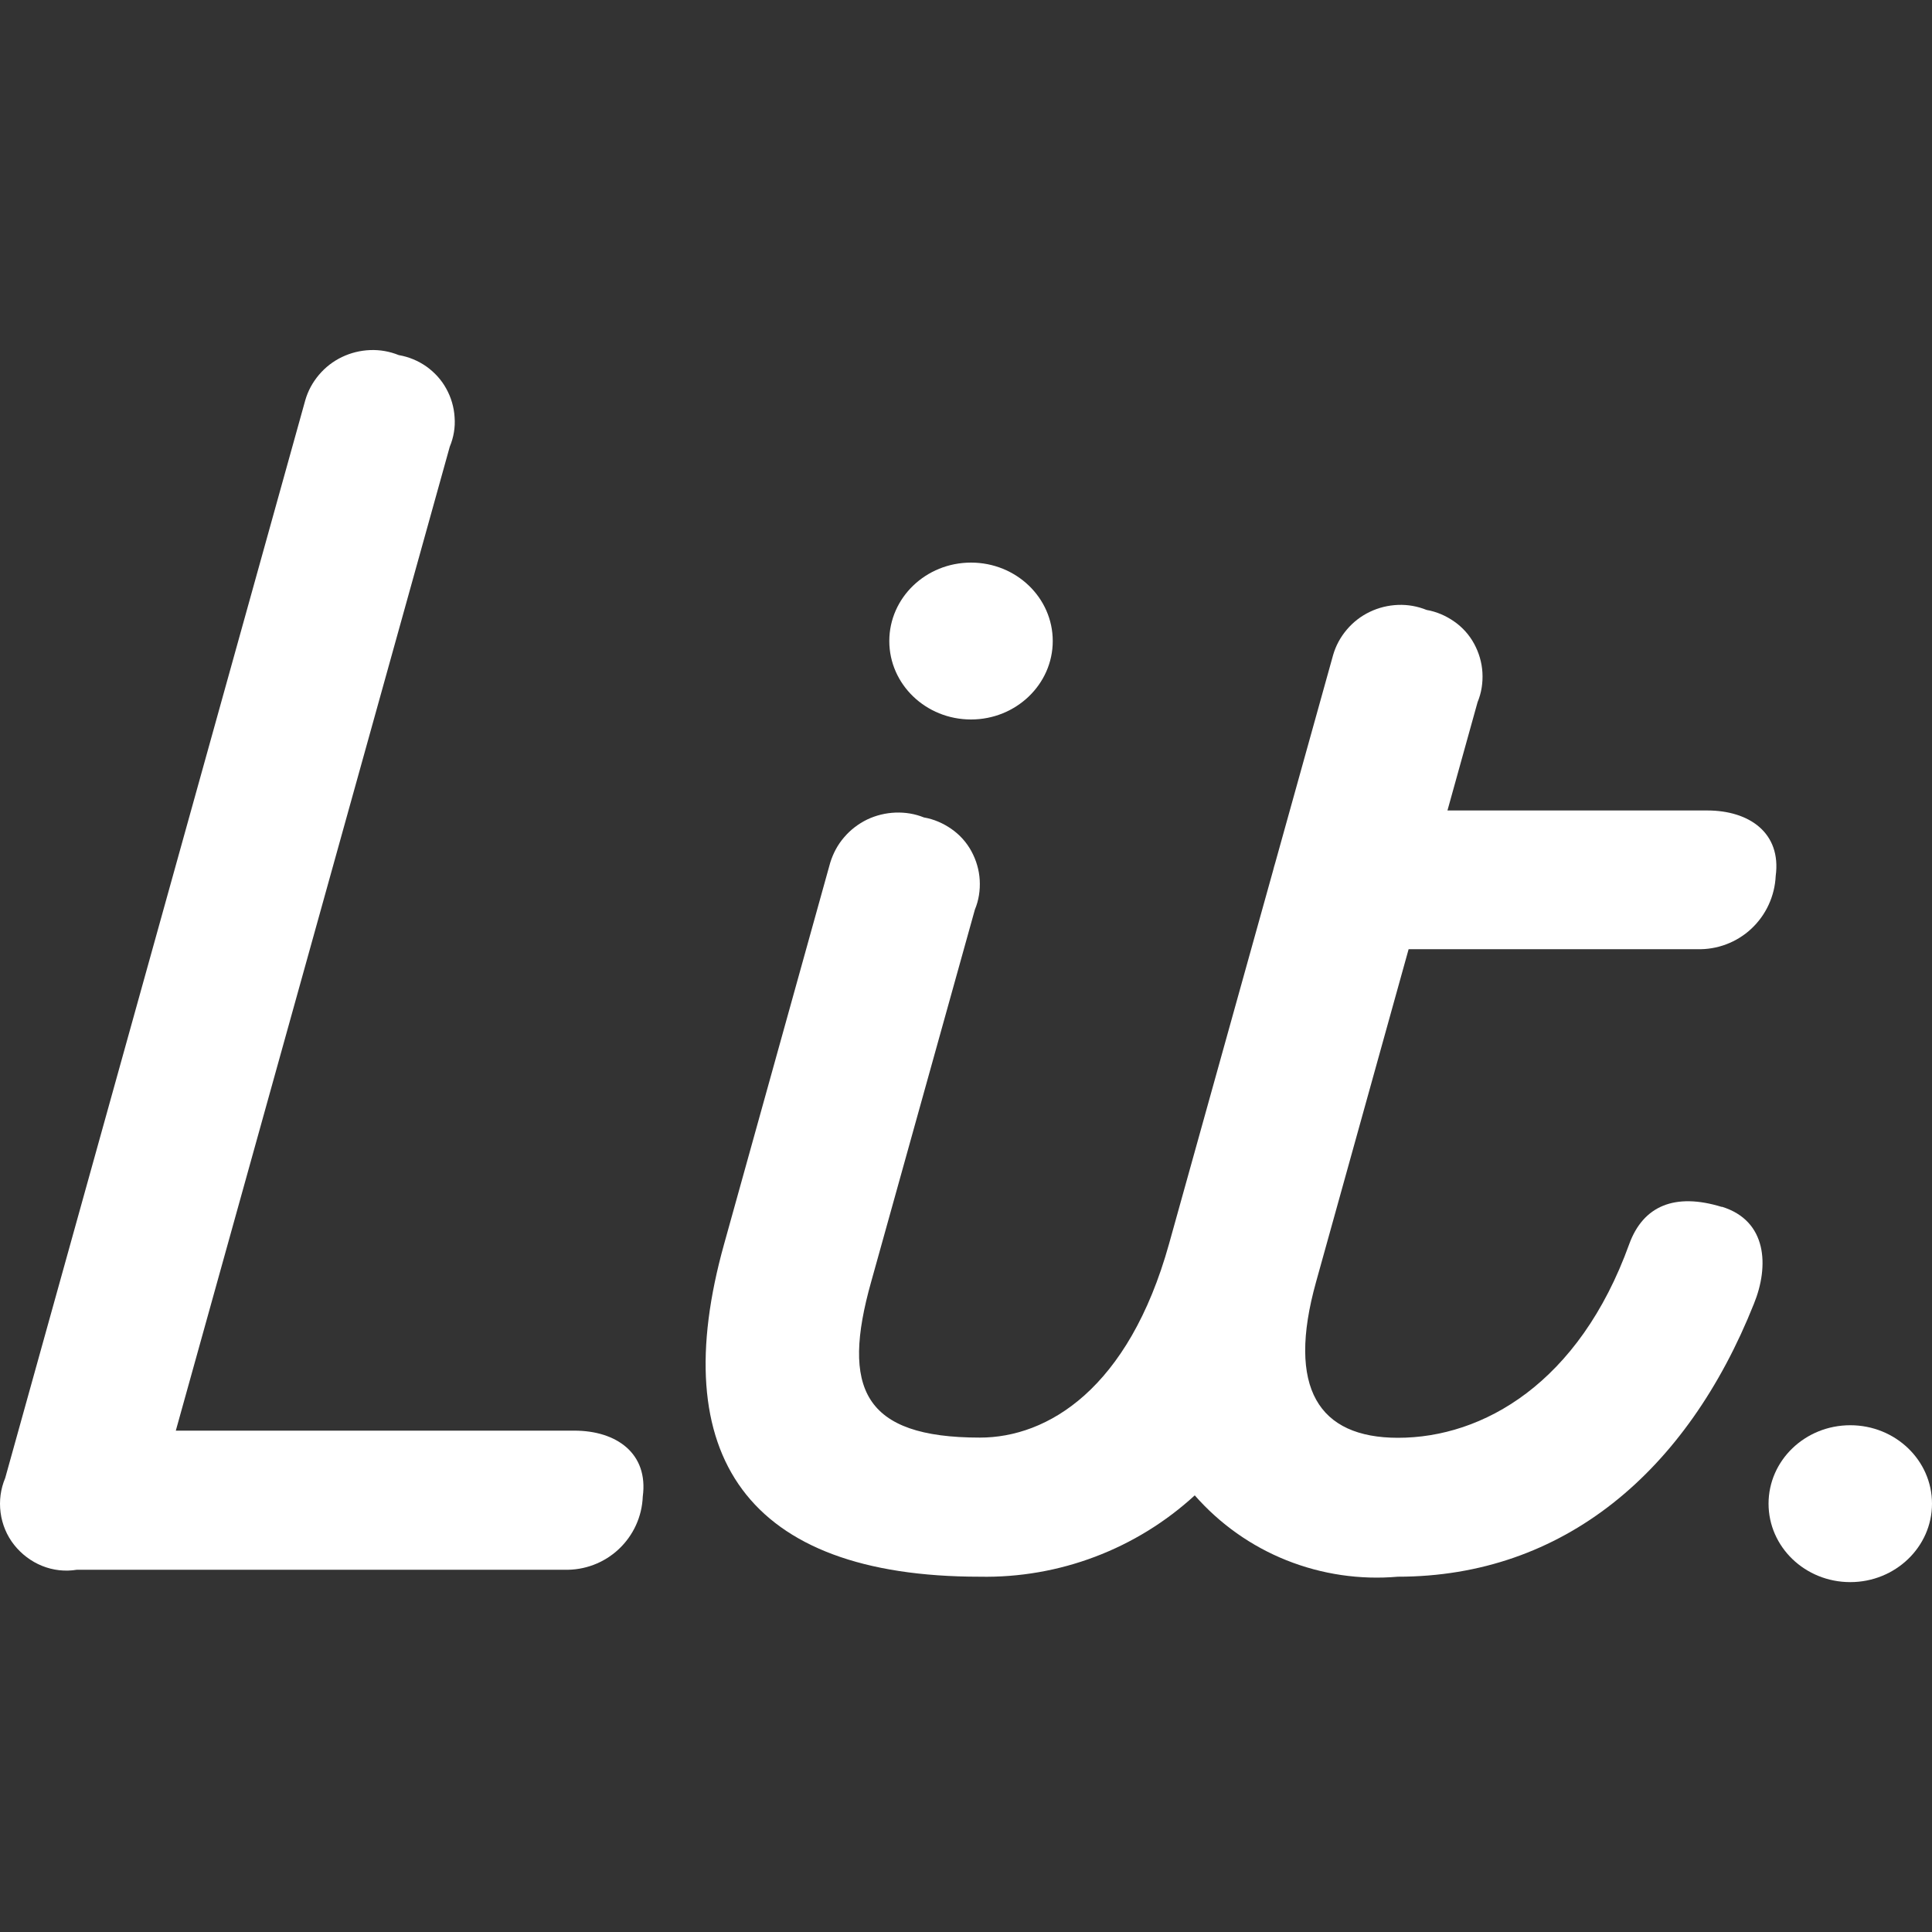
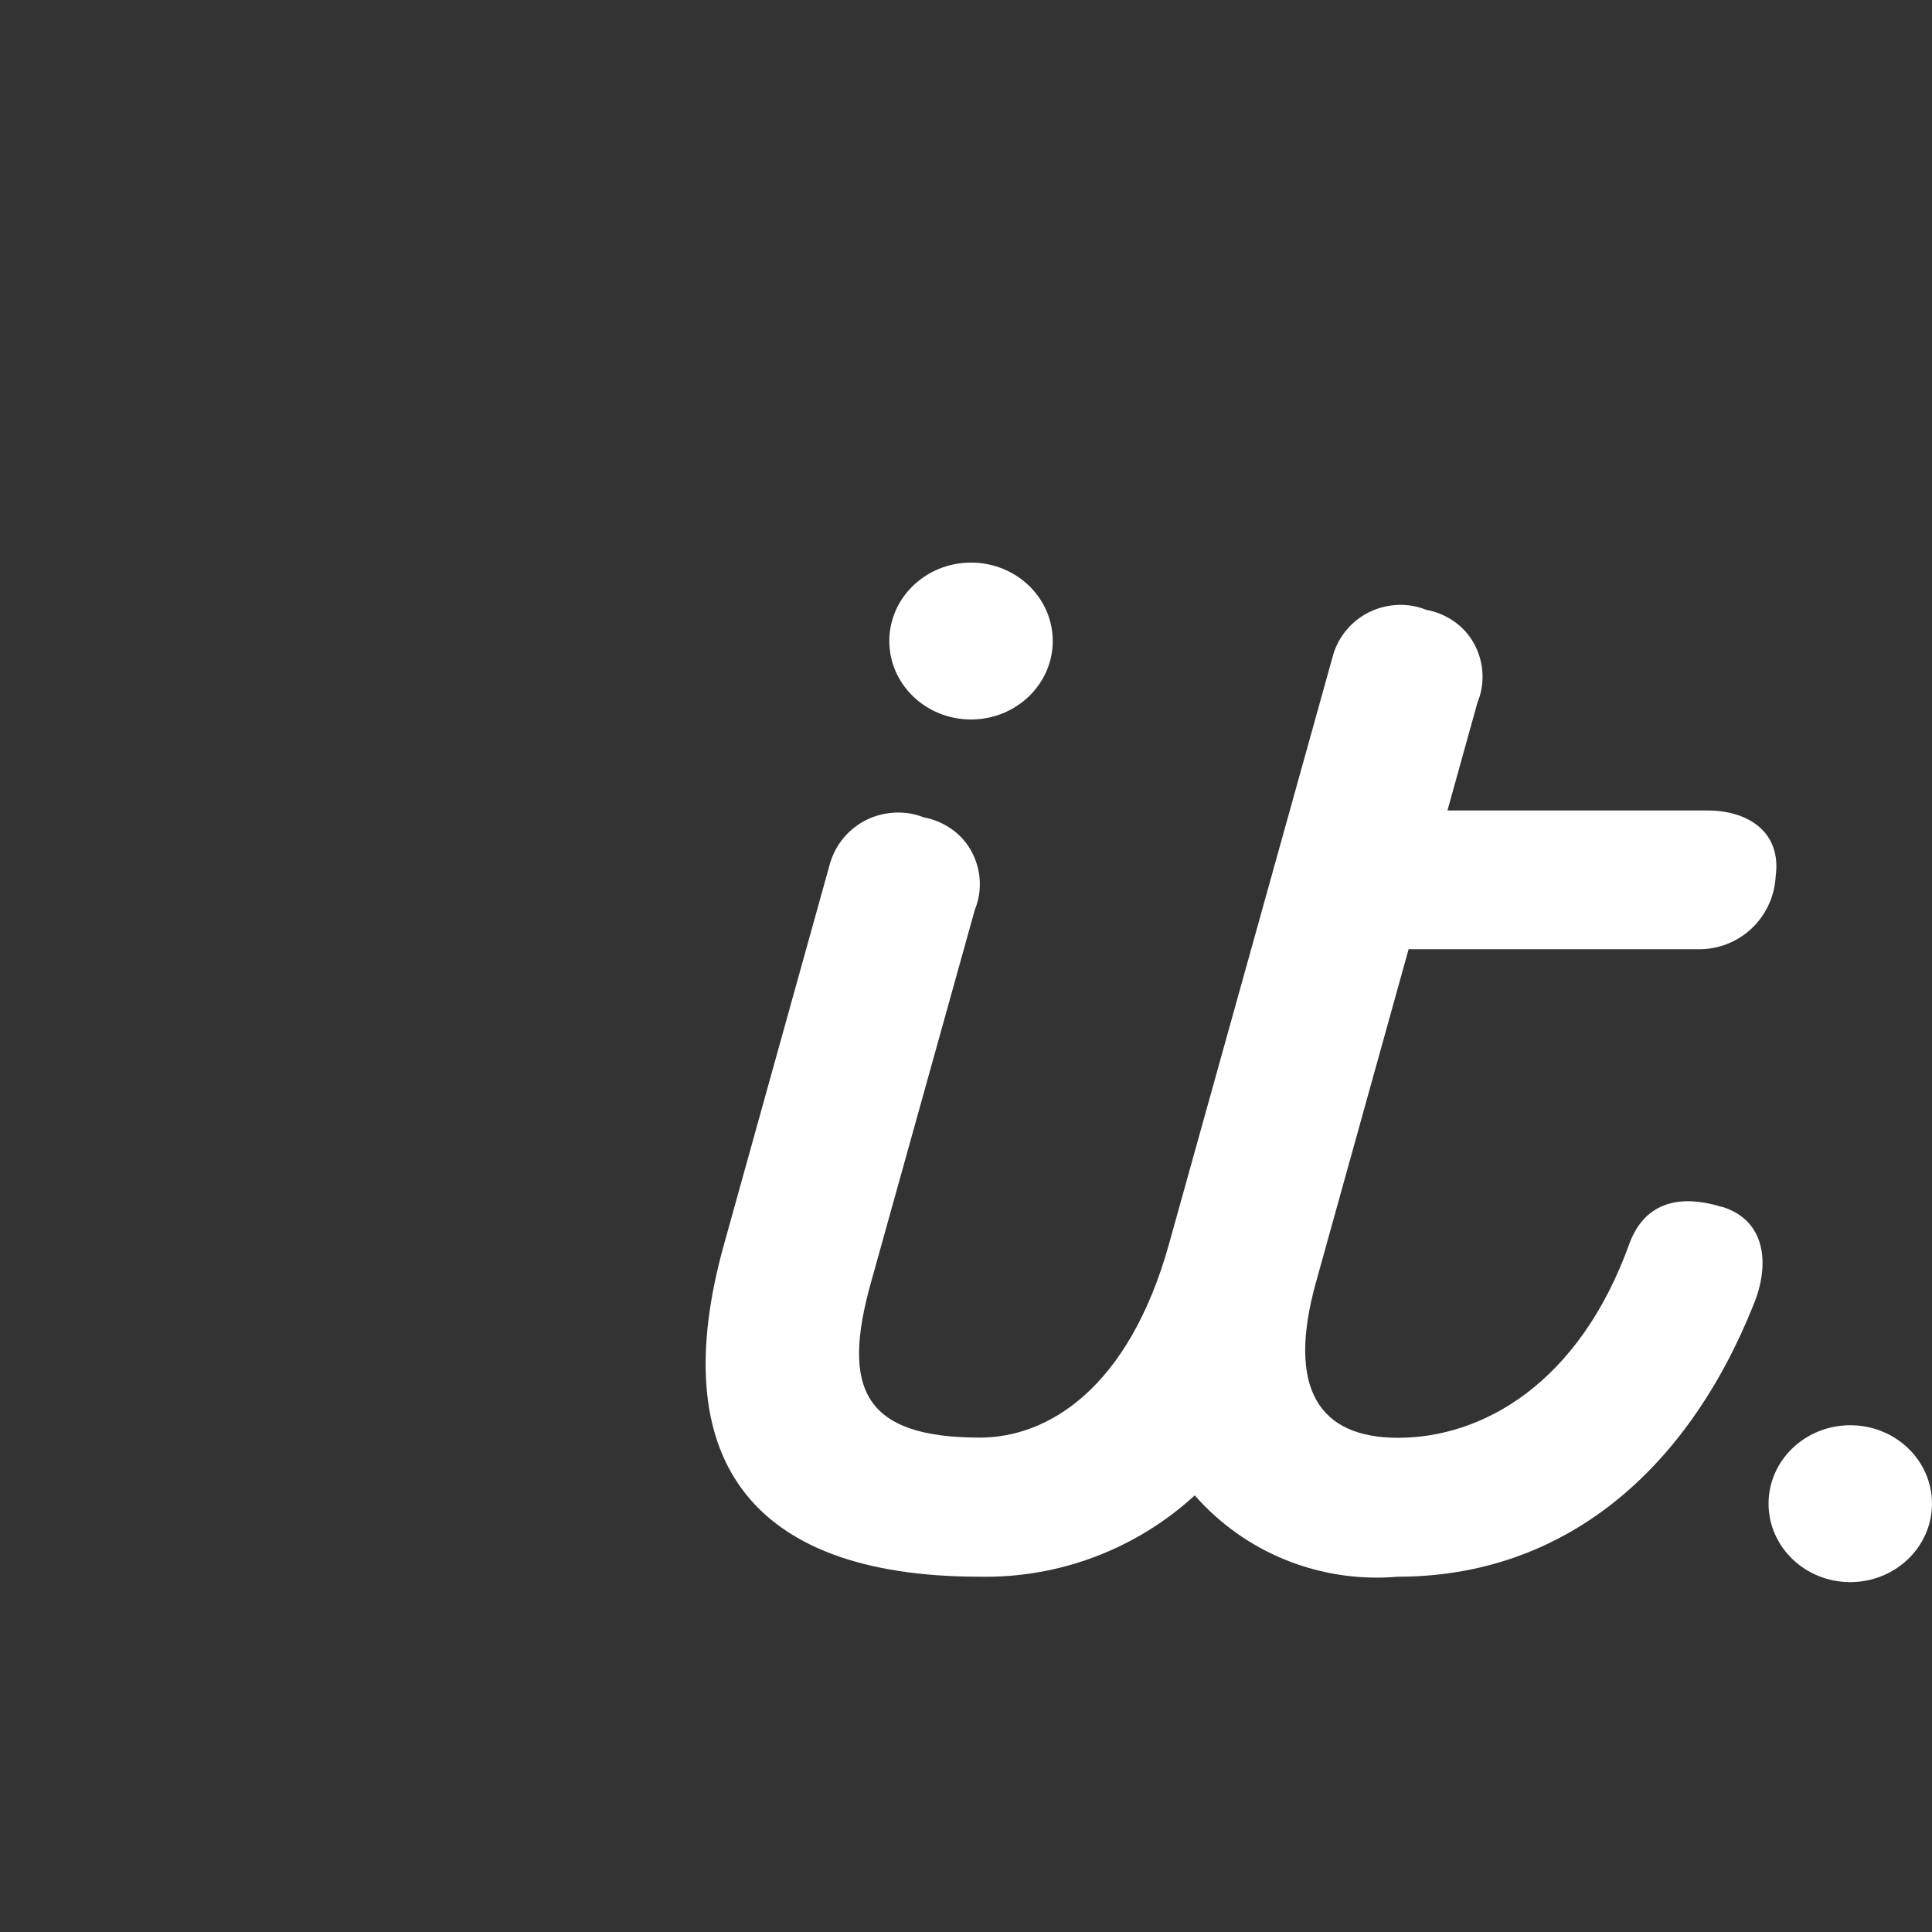
<svg xmlns="http://www.w3.org/2000/svg" id="_レイヤー_2" data-name="レイヤー 2" viewBox="0 0 100 100">
  <rect x="0" y="0" width="100" height="100" fill="#333333" stroke="none" />
  <defs>
    <style>
      .cls-1 {
        fill: none;
      }

      .cls-1, .cls-2 {
        stroke-width: 0px;
      }

      .cls-2 {
        fill: #fff;
      }
    </style>
  </defs>
  <g id="_レイヤー_2-2" data-name=" レイヤー 2">
    <g>
      <path class="cls-2" d="m50.26,37.24c2.33,0,4.23-1.82,4.23-4.06s-1.89-4.06-4.23-4.06-4.23,1.82-4.23,4.06,1.89,4.06,4.23,4.06Z" />
      <path class="cls-2" d="m95.77,81.89c2.33,0,4.23-1.82,4.23-4.06s-1.89-4.06-4.23-4.06-4.23,1.82-4.23,4.06,1.89,4.06,4.23,4.06Z" />
      <path class="cls-2" d="m89.12,62.47c-2.44-.75-4.07-.05-4.79,1.92-2.6,7.21-7.58,10.03-11.97,10.03-4.1,0-5.78-2.56-4.24-8.07l4.79-17.22h14.93c1.04.03,2.05-.35,2.81-1.06.76-.71,1.21-1.69,1.26-2.73.3-2.23-1.37-3.39-3.54-3.39h-13.45l1.56-5.61c.2-.48.28-1,.25-1.53-.03-.52-.18-1.03-.43-1.49-.25-.46-.6-.85-1.03-1.15-.43-.3-.91-.51-1.43-.6-.47-.19-.97-.28-1.48-.26-.51.02-1,.14-1.46.36-.46.22-.86.53-1.19.92s-.57.83-.71,1.32l-3,10.77c-.04.12-.07.24-.1.36l-5.39,19.34c-2.1,7.53-6.3,10.03-9.79,10.03-6.05,0-7.18-2.56-5.63-8.06l5.37-19.27c.2-.48.28-1,.25-1.53-.03-.52-.18-1.03-.43-1.49-.25-.46-.6-.85-1.03-1.15-.43-.3-.91-.51-1.43-.6-.47-.19-.97-.27-1.48-.25-.5.02-1,.14-1.46.36-.45.22-.86.53-1.19.92-.33.38-.57.83-.72,1.32l-5.49,19.73c-3.05,10.91,1.14,17.22,13.23,17.22,4.11.08,8.1-1.43,11.13-4.21,1.3,1.48,2.92,2.63,4.75,3.36,1.83.73,3.8,1.02,5.76.85,8.57,0,14.97-5.44,18.43-14.12.8-1.96.69-4.31-1.66-5.03Z" />
-       <path class="cls-2" d="m29.72,74.05H9.1l14.18-50.93c.2-.48.29-1,.25-1.52-.03-.52-.18-1.03-.43-1.48-.25-.46-.61-.85-1.03-1.15-.43-.3-.91-.5-1.43-.59-.47-.19-.97-.28-1.48-.26-.51.02-1,.14-1.46.36-.46.22-.86.53-1.19.92-.33.39-.57.83-.71,1.32L.27,76.5c-.24.57-.32,1.18-.24,1.79.08.61.32,1.19.7,1.67.38.48.88.86,1.45,1.09.57.23,1.19.3,1.8.2h25.23c1.04.03,2.05-.35,2.81-1.06.76-.71,1.21-1.69,1.25-2.73.3-2.24-1.37-3.41-3.54-3.41Z" />
    </g>
    <rect class="cls-1" width="100" height="100" />
  </g>
</svg>